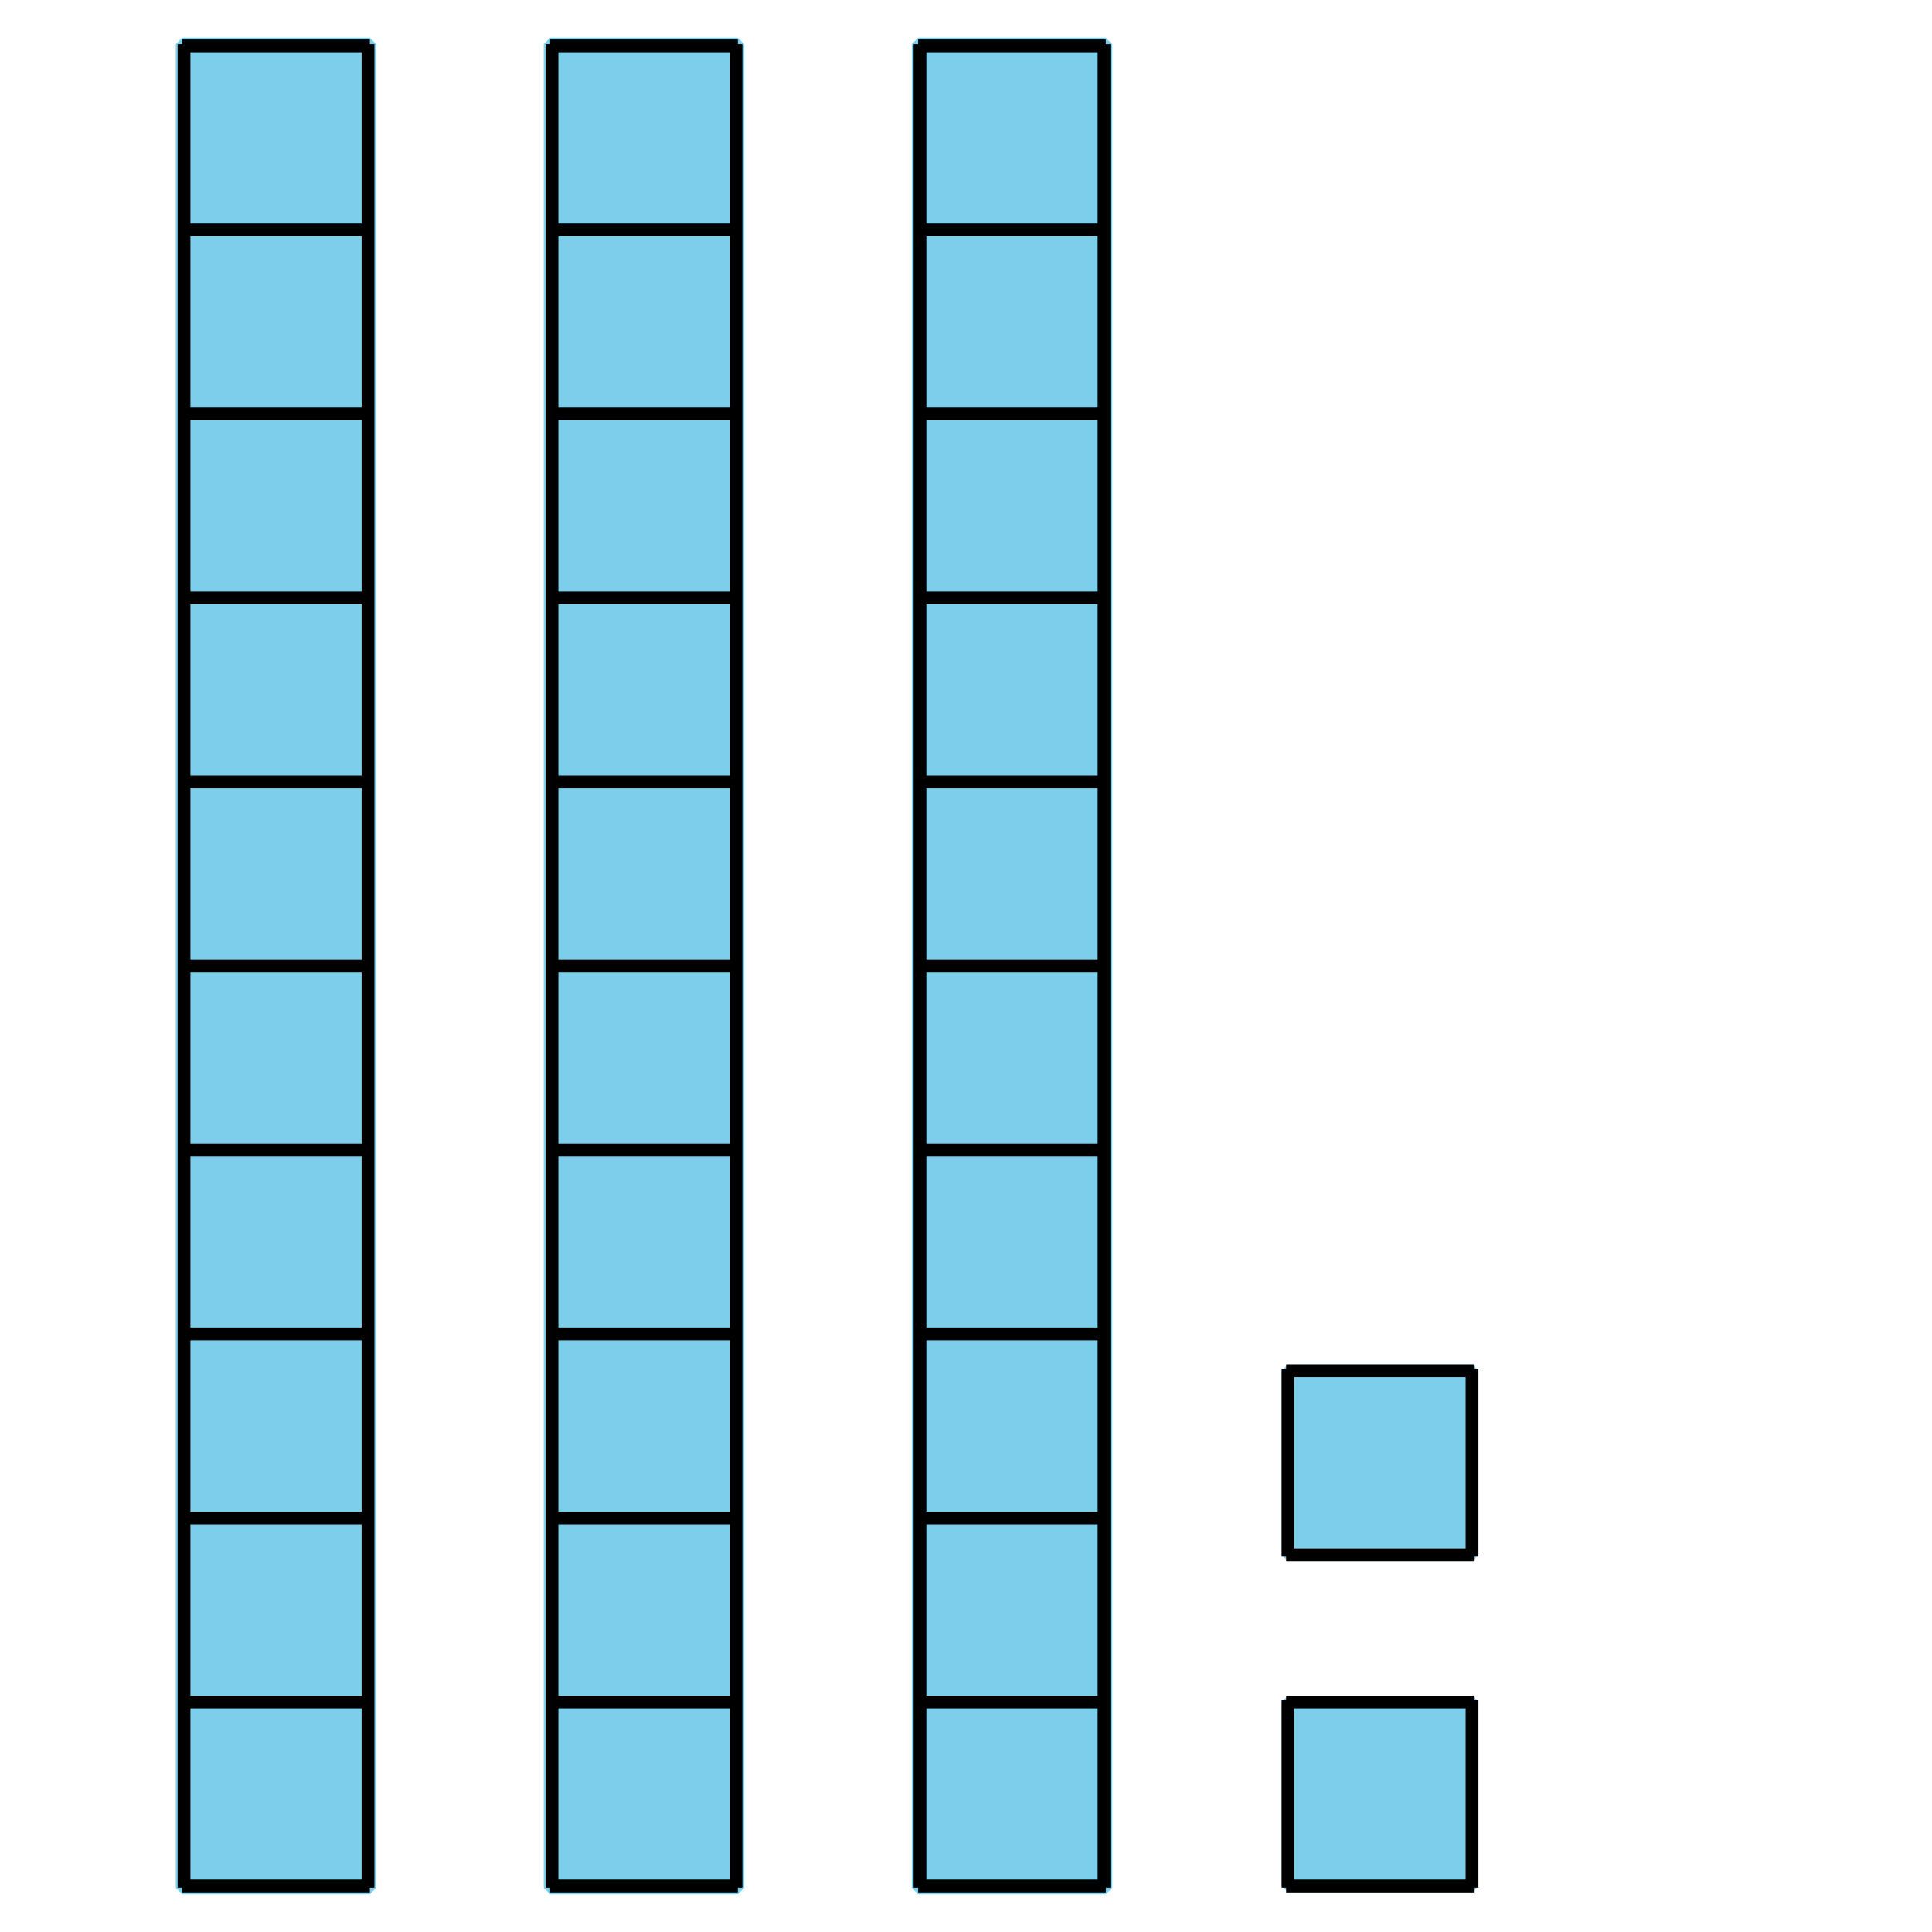
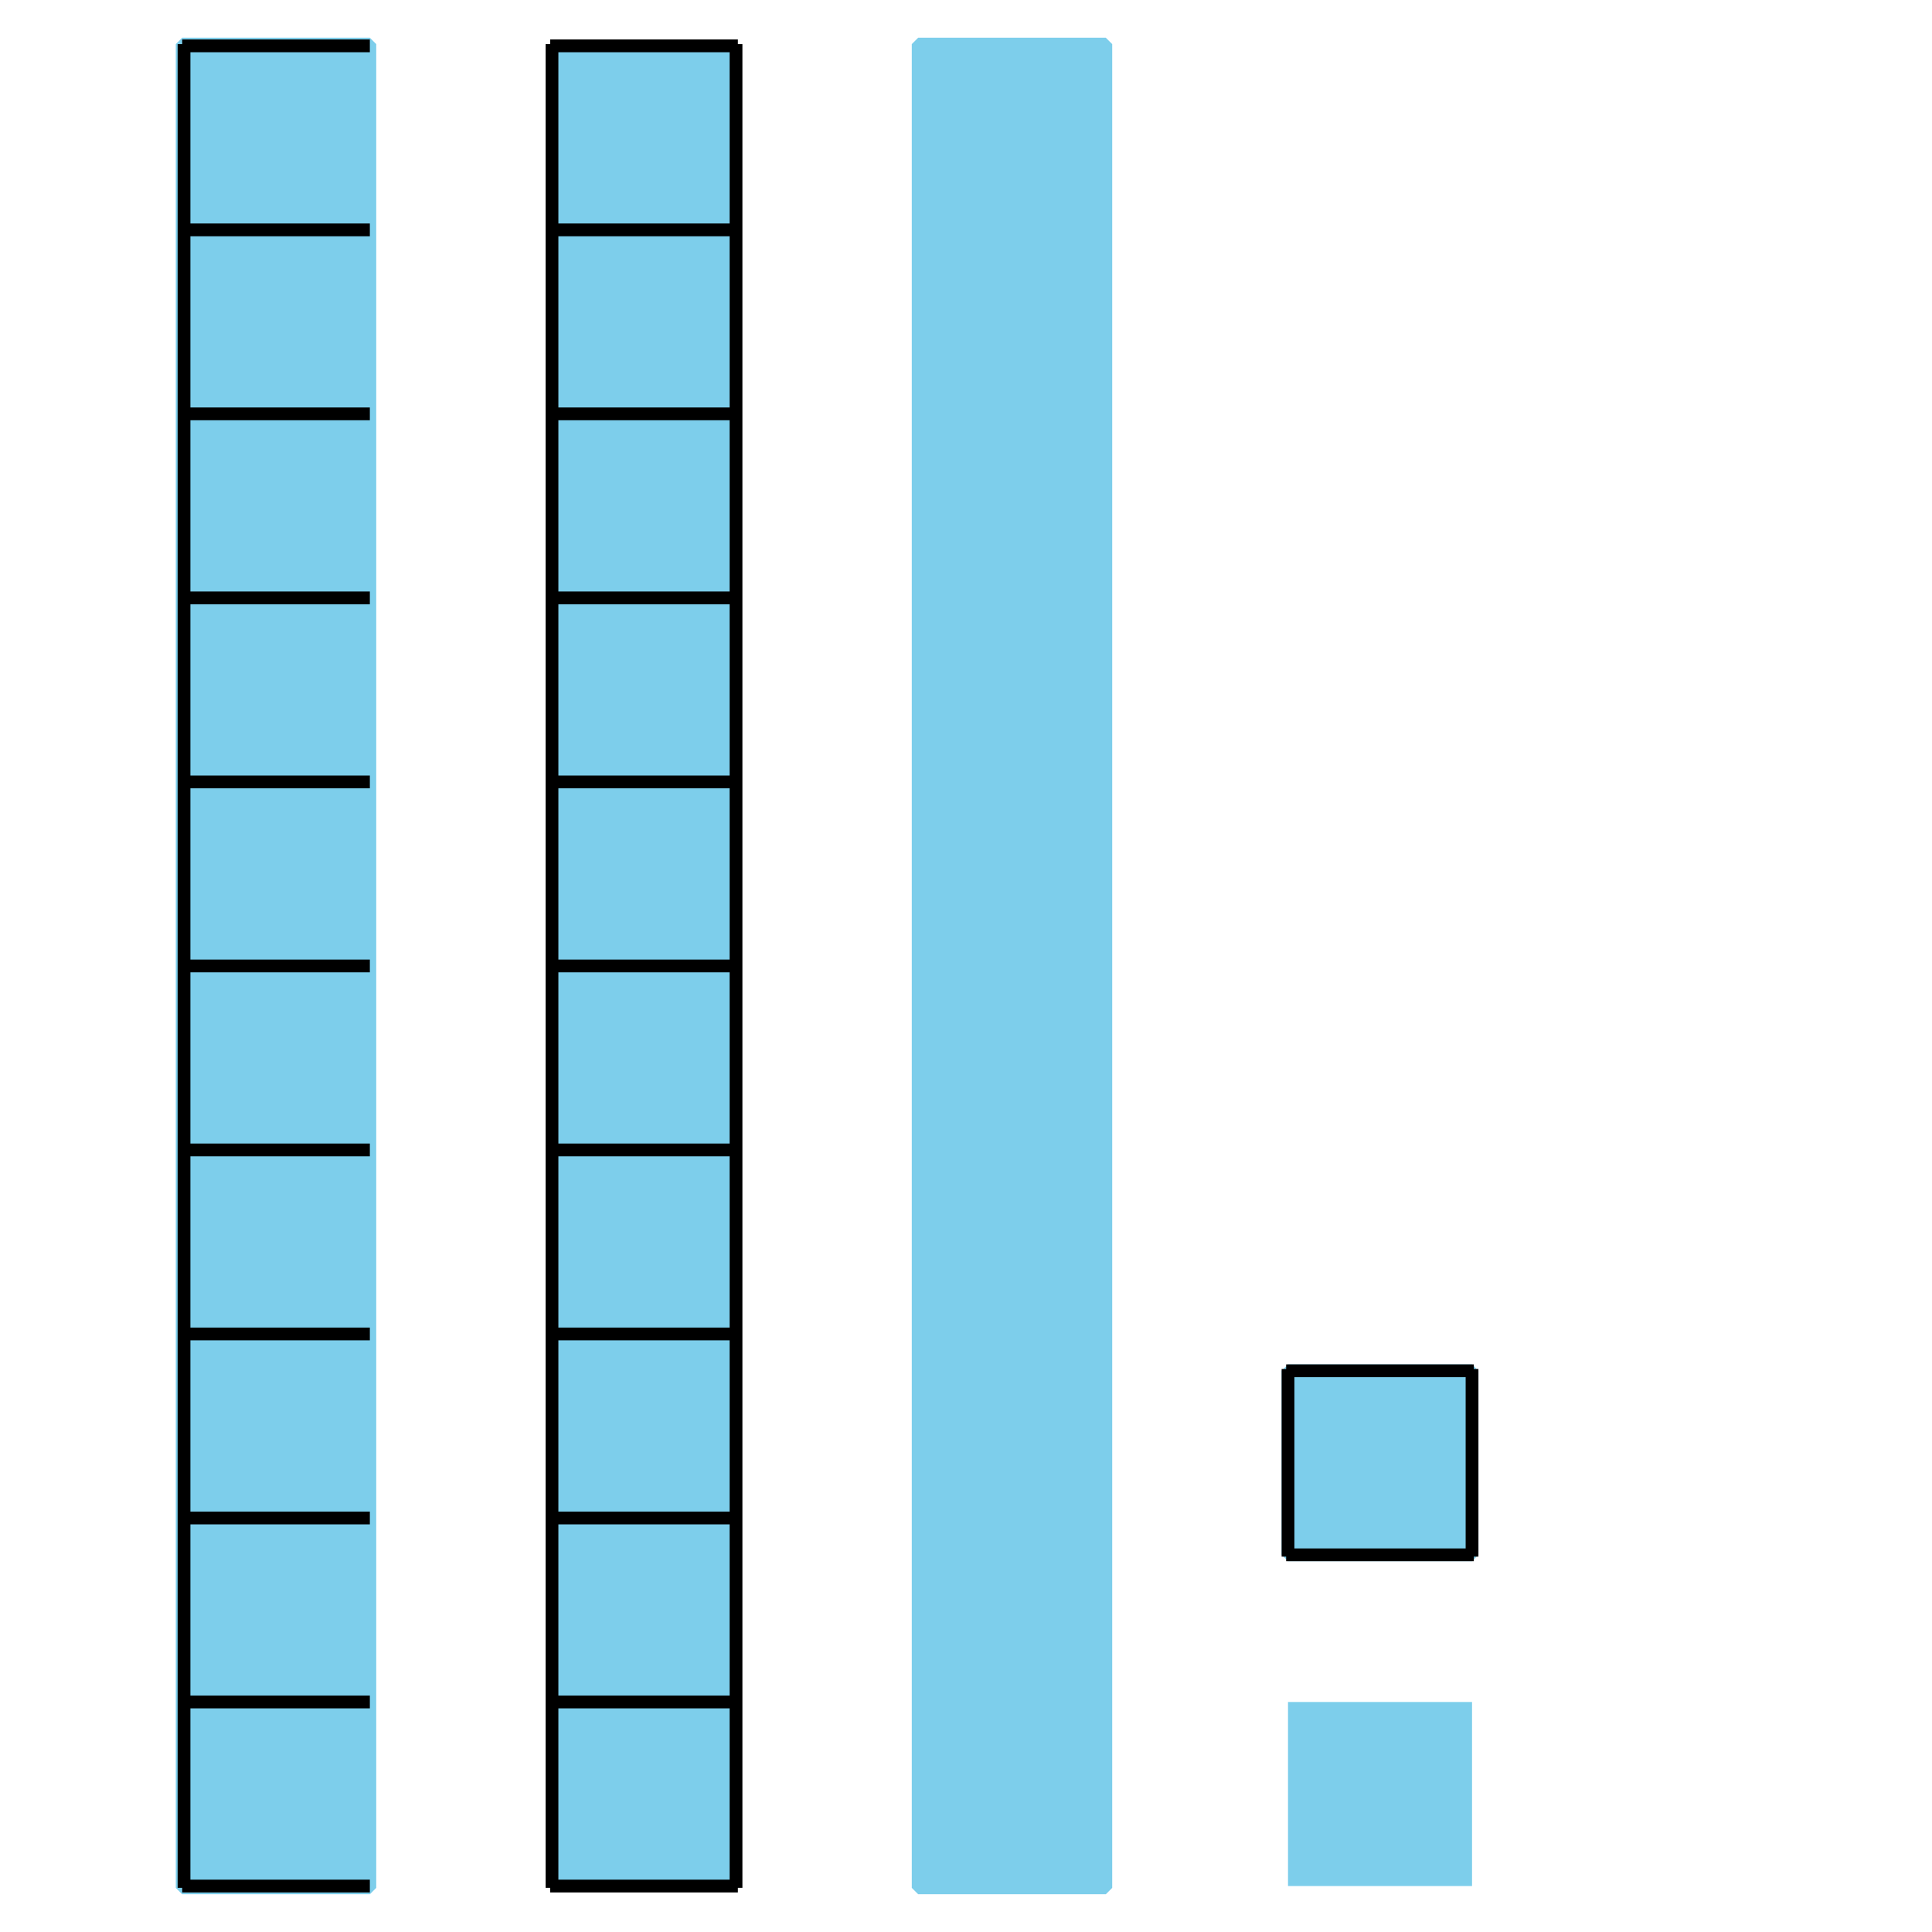
<svg xmlns="http://www.w3.org/2000/svg" height="151.2pt" version="1.1" viewBox="-72 -72 151.2 151.2" width="151.2pt">
  <defs>
    <clipPath id="clip1">
      <path d="M-72 79.199V-72H79.203V79.199ZM79.203 -72" />
    </clipPath>
  </defs>
  <g id="page1">
    <path clip-path="url(#clip1)" d="M-57.742 75.746V-68.547H-43.055V75.746Z" fill="#7dceeb" />
    <path clip-path="url(#clip1)" d="M-57.742 75.746V-68.547H-43.055V75.746Z" fill="none" stroke="#7dceeb" stroke-linejoin="bevel" stroke-miterlimit="10.037" stroke-width="1" />
-     <path clip-path="url(#clip1)" d="M-57.742 75.602H-43.055M-57.742 61.199H-43.055M-57.742 46.797H-43.055M-57.742 32.398H-43.055M-57.742 17.996H-43.055M-57.742 3.594H-43.055M-57.742 -10.805H-43.055M-57.742 -25.207H-43.055M-57.742 -39.61H-43.055M-57.742 -54.008H-43.055M-57.742 -68.41H-43.055M-57.598 75.746V-68.547M-43.199 75.746V-68.547" fill="none" stroke="#000000" stroke-linejoin="bevel" stroke-miterlimit="10.037" stroke-width="1" />
+     <path clip-path="url(#clip1)" d="M-57.742 75.602H-43.055M-57.742 61.199H-43.055M-57.742 46.797H-43.055M-57.742 32.398H-43.055M-57.742 17.996H-43.055M-57.742 3.594H-43.055M-57.742 -10.805H-43.055M-57.742 -25.207H-43.055M-57.742 -39.61H-43.055M-57.742 -54.008H-43.055M-57.742 -68.41H-43.055M-57.598 75.746V-68.547M-43.199 75.746" fill="none" stroke="#000000" stroke-linejoin="bevel" stroke-miterlimit="10.037" stroke-width="1" />
    <path clip-path="url(#clip1)" d="M-28.945 75.746V-68.547H-14.254V75.746Z" fill="#7dceeb" />
-     <path clip-path="url(#clip1)" d="M-28.945 75.746V-68.547H-14.254V75.746Z" fill="none" stroke="#7dceeb" stroke-linejoin="bevel" stroke-miterlimit="10.037" stroke-width="1" />
    <path clip-path="url(#clip1)" d="M-28.945 75.602H-14.254M-28.945 61.199H-14.254M-28.945 46.797H-14.254M-28.945 32.398H-14.254M-28.945 17.996H-14.254M-28.945 3.594H-14.254M-28.945 -10.805H-14.254M-28.945 -25.207H-14.254M-28.945 -39.61H-14.254M-28.945 -54.008H-14.254M-28.945 -68.41H-14.254M-28.801 75.746V-68.547M-14.398 75.746V-68.547" fill="none" stroke="#000000" stroke-linejoin="bevel" stroke-miterlimit="10.037" stroke-width="1" />
    <path clip-path="url(#clip1)" d="M-0.144 75.746V-68.547H14.543V75.746Z" fill="#7dceeb" />
    <path clip-path="url(#clip1)" d="M-0.144 75.746V-68.547H14.543V75.746Z" fill="none" stroke="#7dceeb" stroke-linejoin="bevel" stroke-miterlimit="10.037" stroke-width="1" />
-     <path clip-path="url(#clip1)" d="M-0.144 75.602H14.543M-0.144 61.199H14.543M-0.144 46.797H14.543M-0.144 32.398H14.543M-0.144 17.996H14.543M-0.144 3.594H14.543M-0.144 -10.805H14.543M-0.144 -25.207H14.543M-0.144 -39.61H14.543M-0.144 -54.008H14.543M-0.144 -68.41H14.543M0 75.746V-68.547M14.402 75.746V-68.547" fill="none" stroke="#000000" stroke-linejoin="bevel" stroke-miterlimit="10.037" stroke-width="1" />
    <path clip-path="url(#clip1)" d="M28.801 75.602V61.199H43.203V75.602Z" fill="#7dceeb" />
-     <path clip-path="url(#clip1)" d="M28.801 75.602V61.199H43.203V75.602Z" fill="none" stroke="#7dceeb" stroke-linejoin="bevel" stroke-miterlimit="10.037" stroke-width="1" />
-     <path clip-path="url(#clip1)" d="M28.656 75.602H43.343M28.656 61.199H43.343M28.801 75.746V61.055M43.203 75.746V61.055" fill="none" stroke="#000000" stroke-linejoin="bevel" stroke-miterlimit="10.037" stroke-width="1" />
    <path clip-path="url(#clip1)" d="M28.801 49.68V35.281H43.203V49.68Z" fill="#7dceeb" />
    <path clip-path="url(#clip1)" d="M28.801 49.68V35.281H43.203V49.68Z" fill="none" stroke="#7dceeb" stroke-linejoin="bevel" stroke-miterlimit="10.037" stroke-width="1" />
    <path clip-path="url(#clip1)" d="M28.656 49.68H43.343M28.656 35.281H43.343M28.801 49.824V35.137M43.203 49.824V35.137" fill="none" stroke="#000000" stroke-linejoin="bevel" stroke-miterlimit="10.037" stroke-width="1" />
  </g>
</svg>